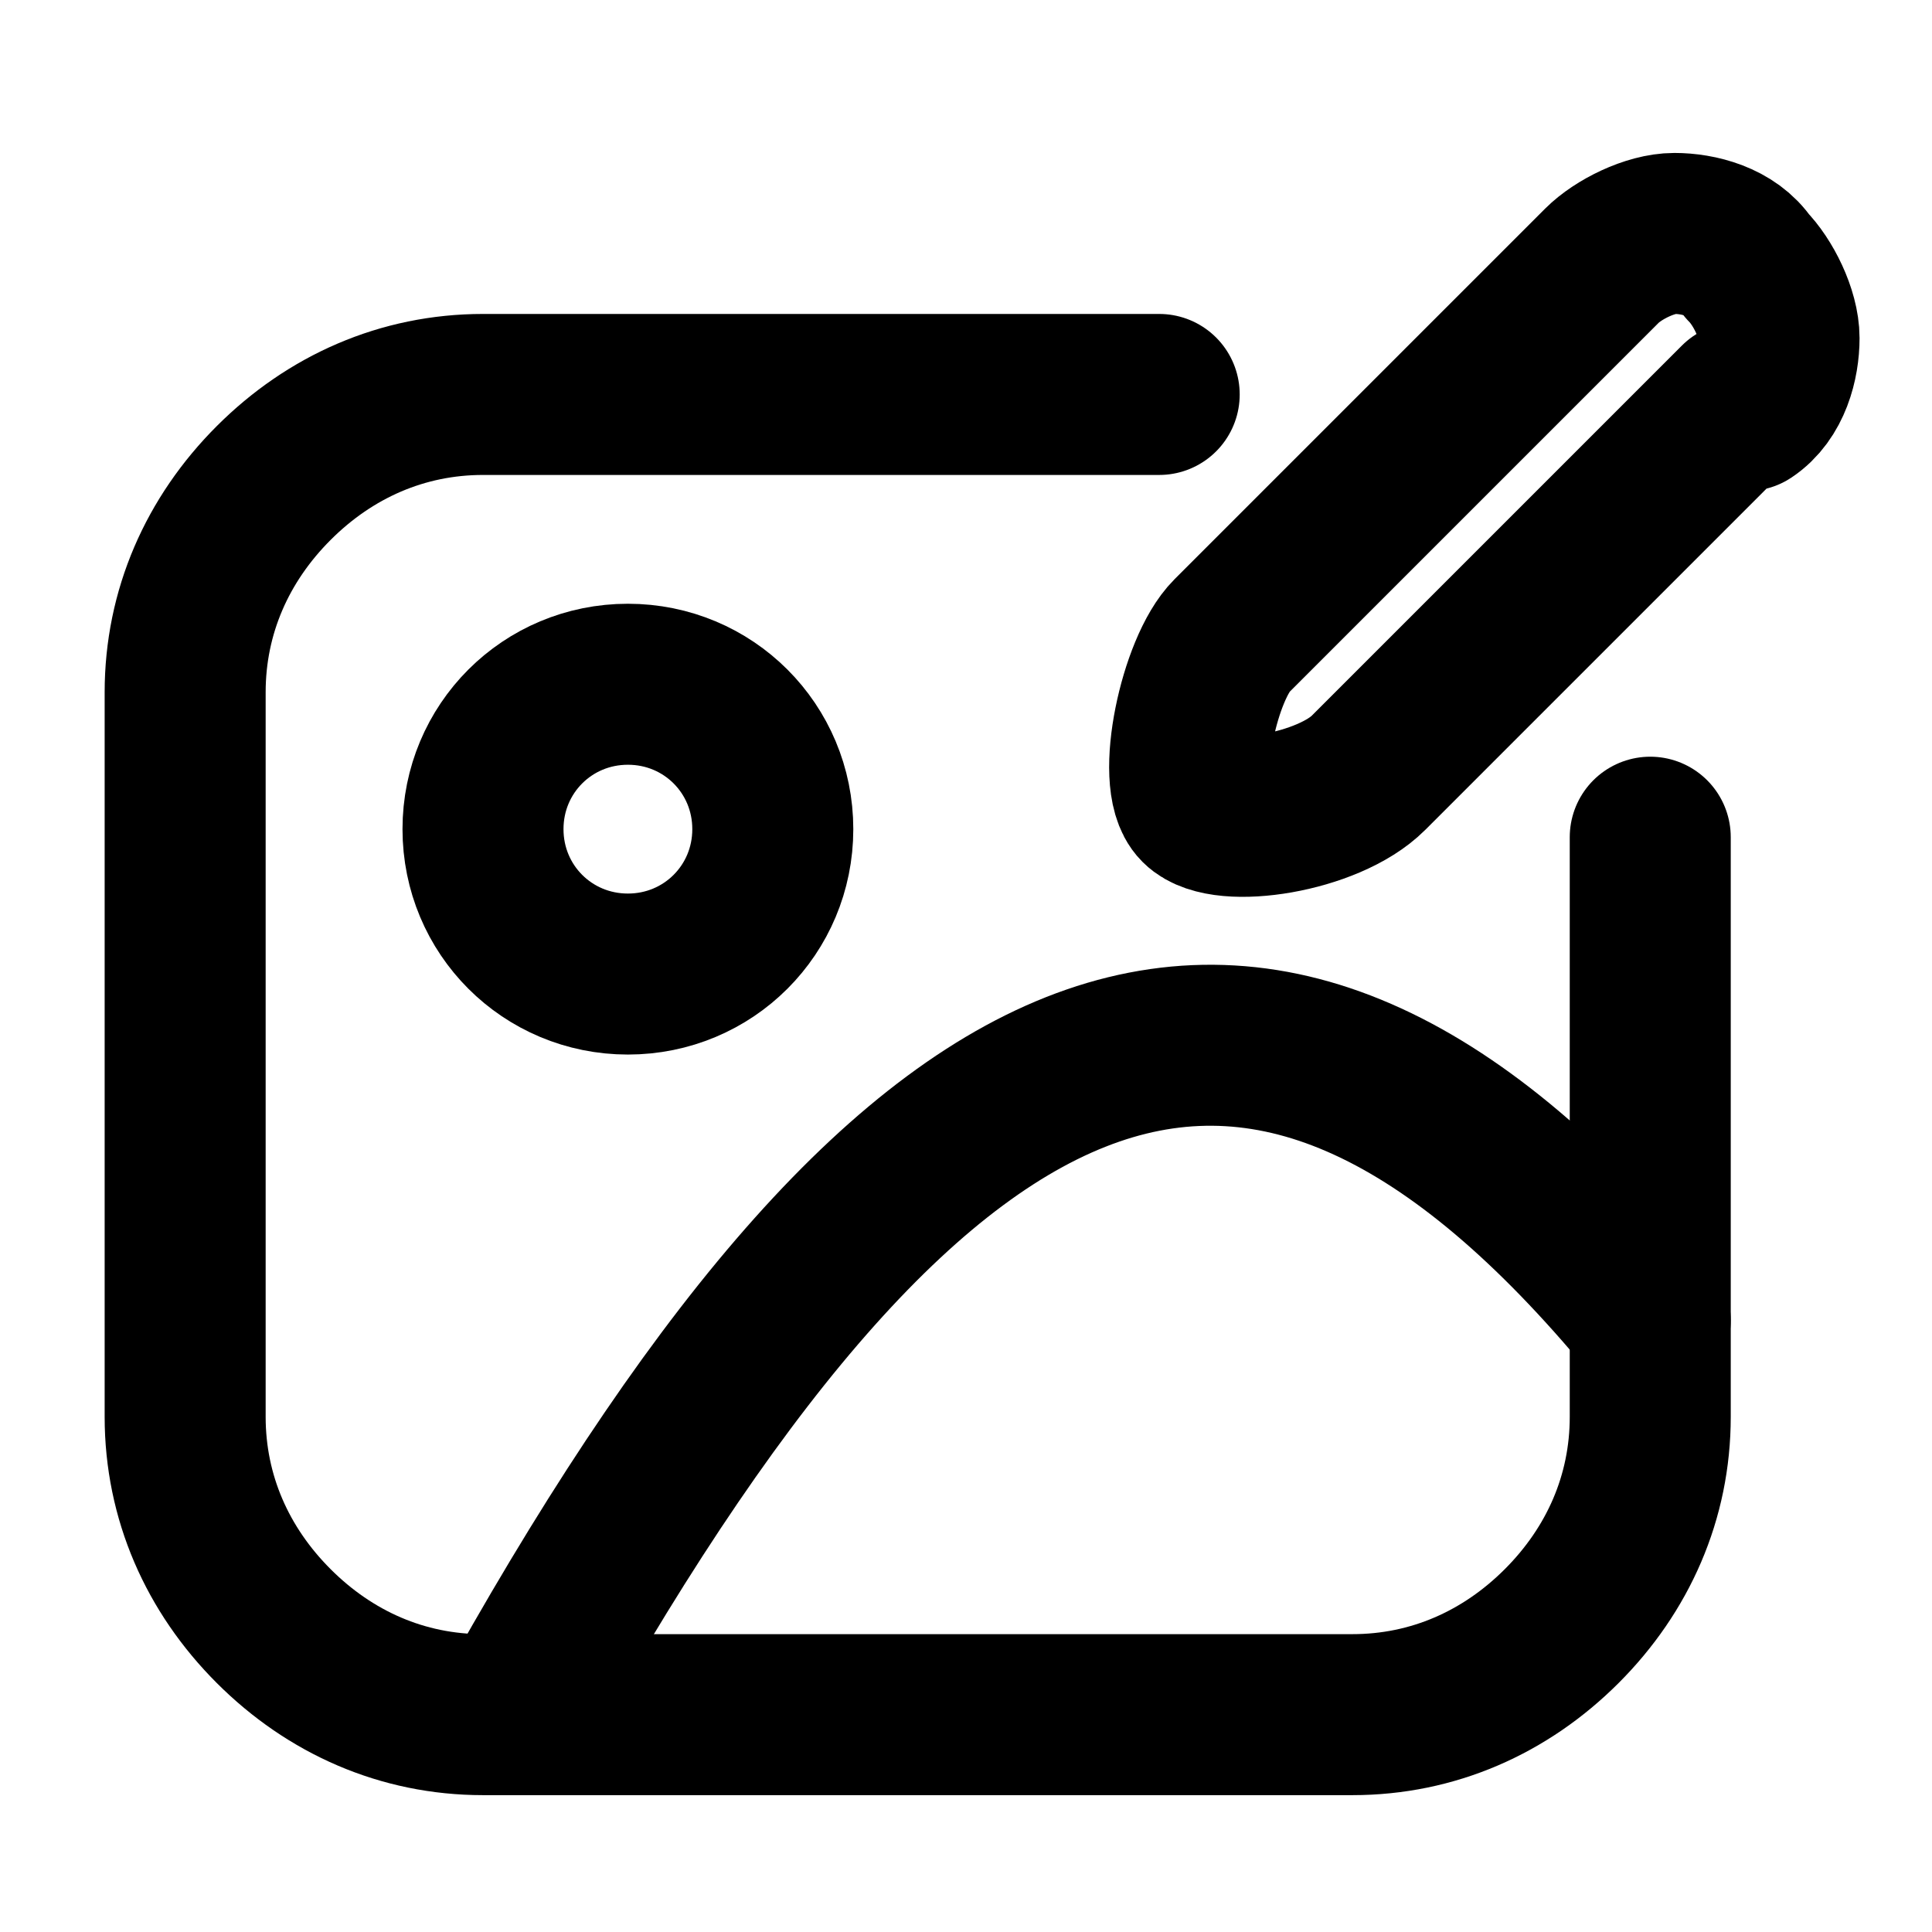
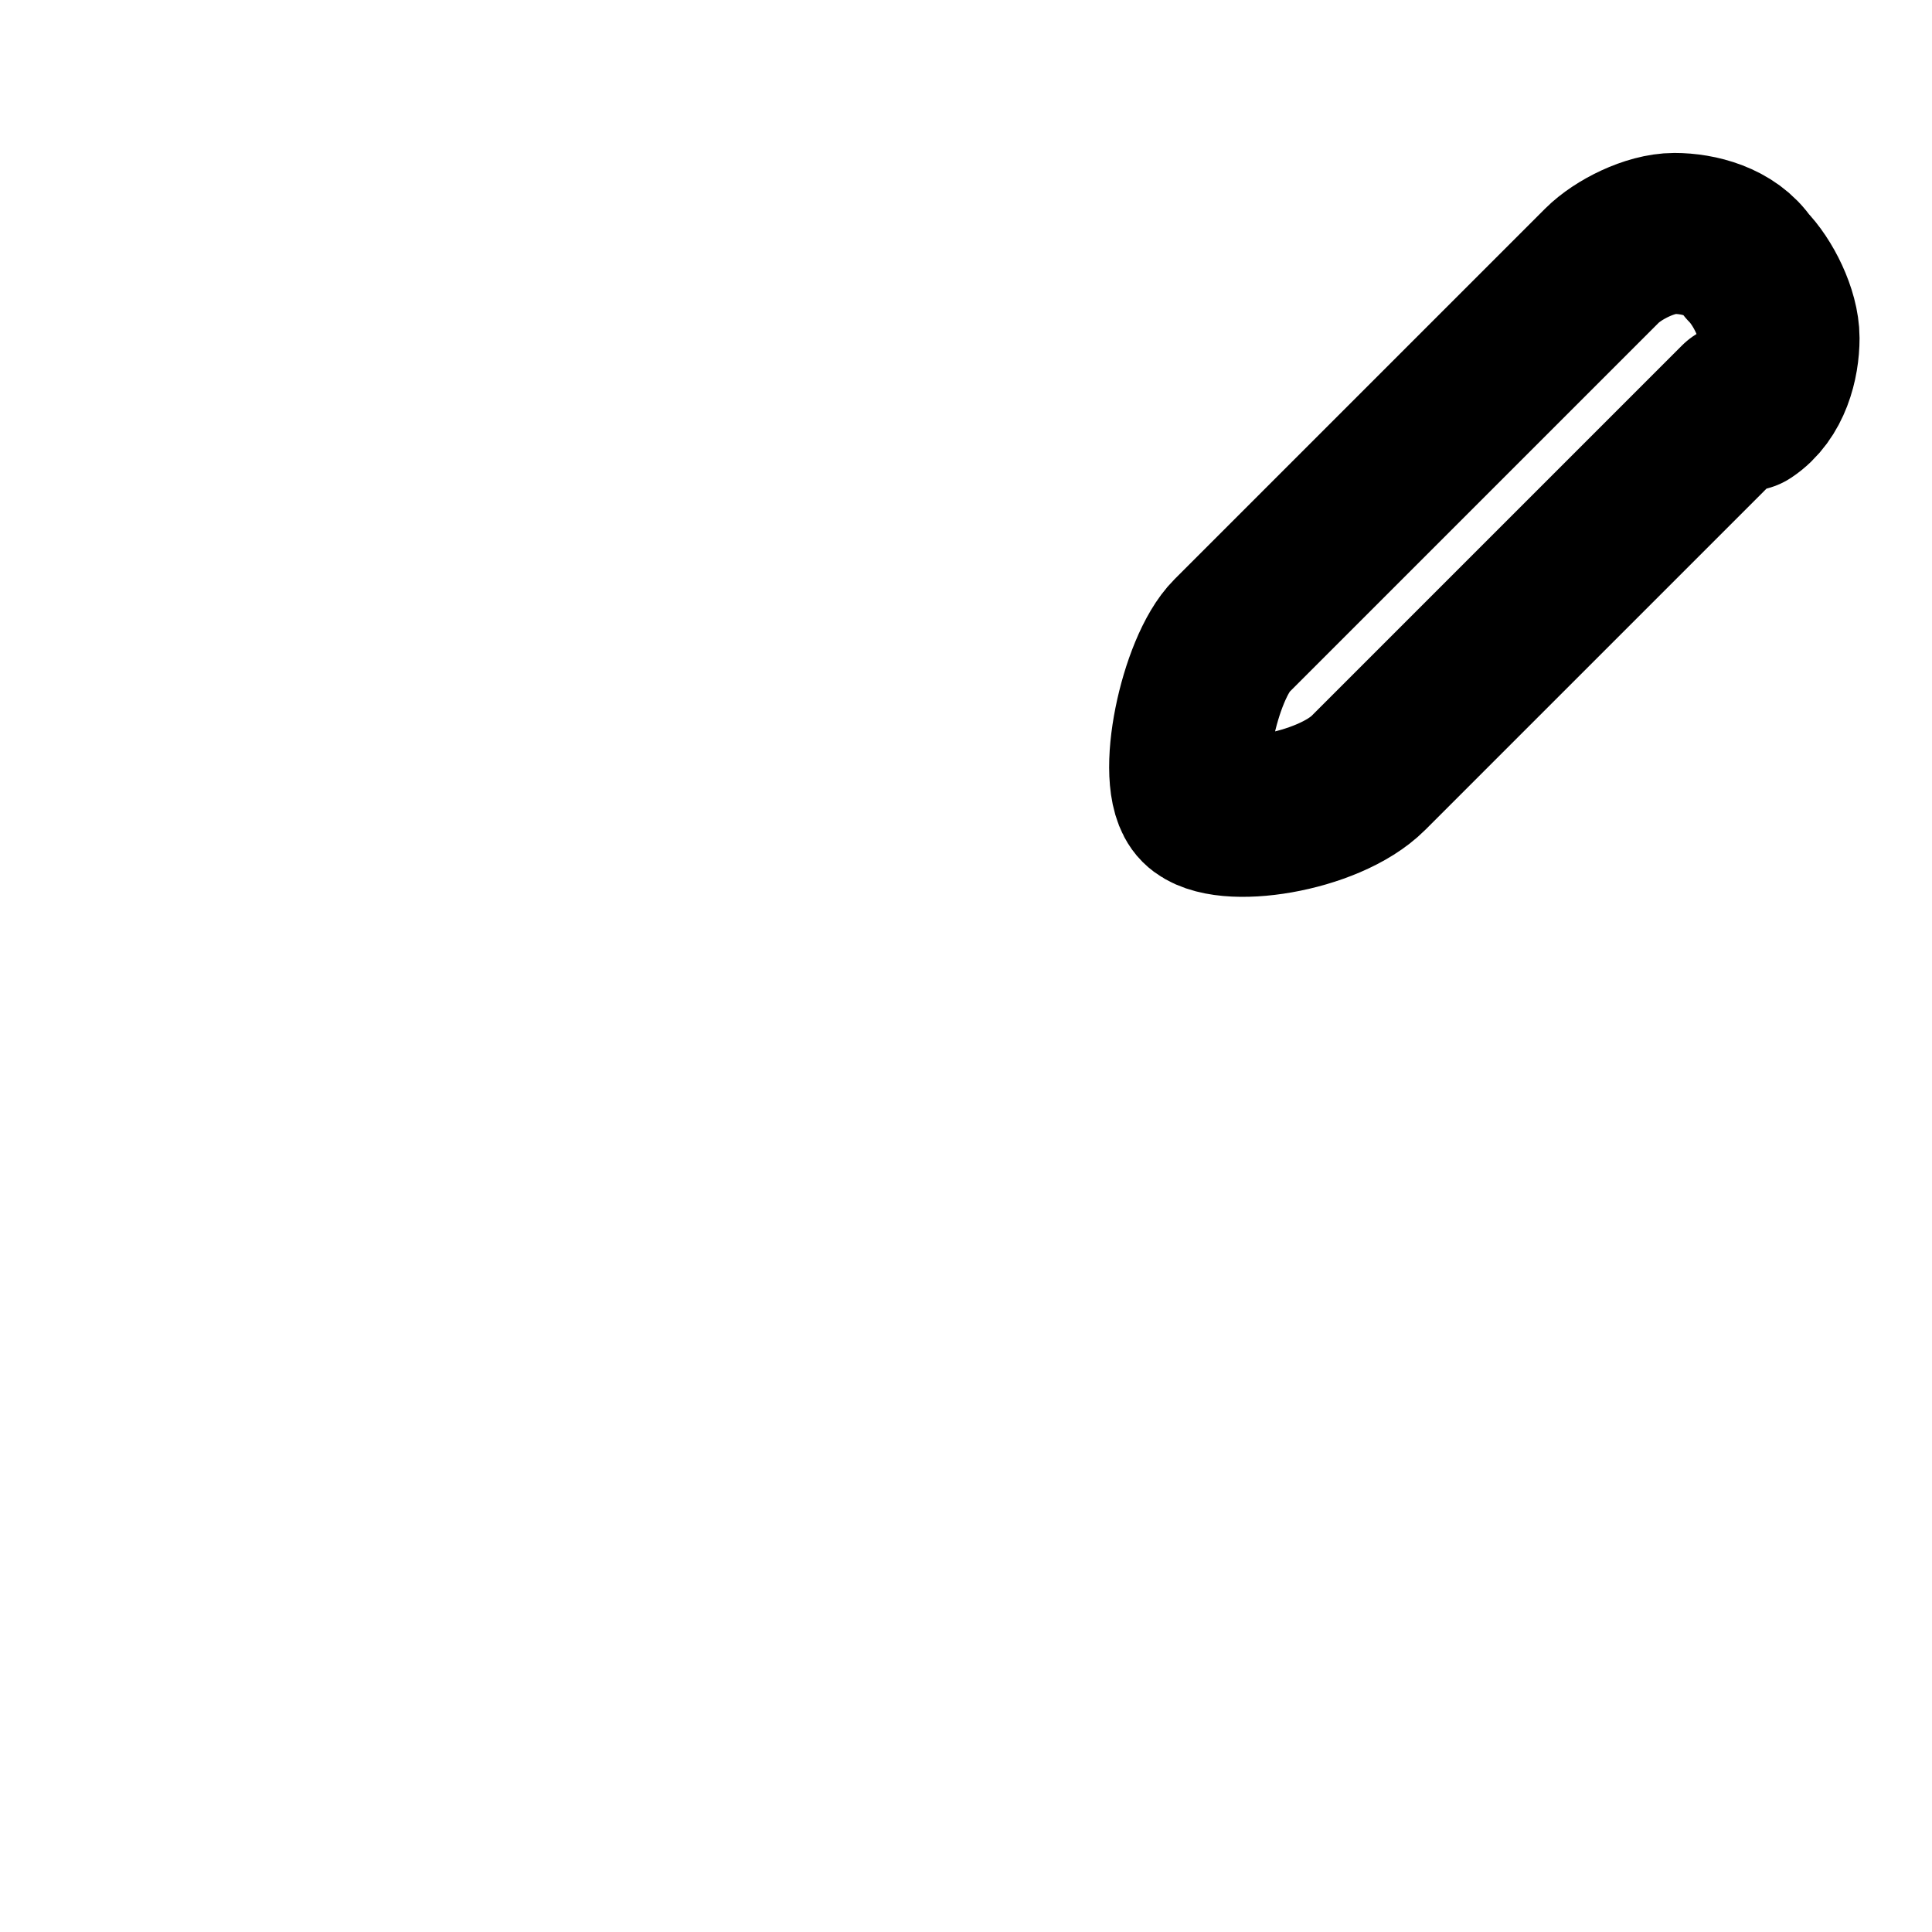
<svg xmlns="http://www.w3.org/2000/svg" id="Layer_1" data-name="Layer 1" version="1.1" viewBox="0 0 24 24">
  <defs>
    <style>
      .cls-1 {
        fill: none;
        stroke: #000;
        stroke-linecap: round;
        stroke-linejoin: round;
        stroke-width: 2px;
      }
    </style>
  </defs>
-   <path class="cls-1" d="M7.8,12.1c1,0,1.8-.8,1.8-1.8s-.8-1.8-1.8-1.8-1.8.8-1.8,1.8.8,1.8,1.8,1.8Z" />
-   <path class="cls-1" d="M6.5,21.1c5-8.9,9.2-10.5,14-4.7" />
-   <path class="cls-1" d="M14.4,4.9H6c-1,0-1.9.4-2.6,1.1-.7.7-1.1,1.6-1.1,2.6v9c0,1,.4,1.9,1.1,2.6.7.7,1.6,1.1,2.6,1.1h10.8c1,0,1.9-.4,2.6-1.1.7-.7,1.1-1.6,1.1-2.6v-7.2" />
  <path class="cls-1" d="M21.6,5l-4.6,4.6c-.5.5-1.8.7-2.1.4-.3-.3,0-1.7.4-2.1l4.6-4.6c.2-.2.6-.4.9-.4.3,0,.7.1.9.4.2.2.4.6.4.9,0,.3-.1.7-.4.9h0Z" />
</svg>